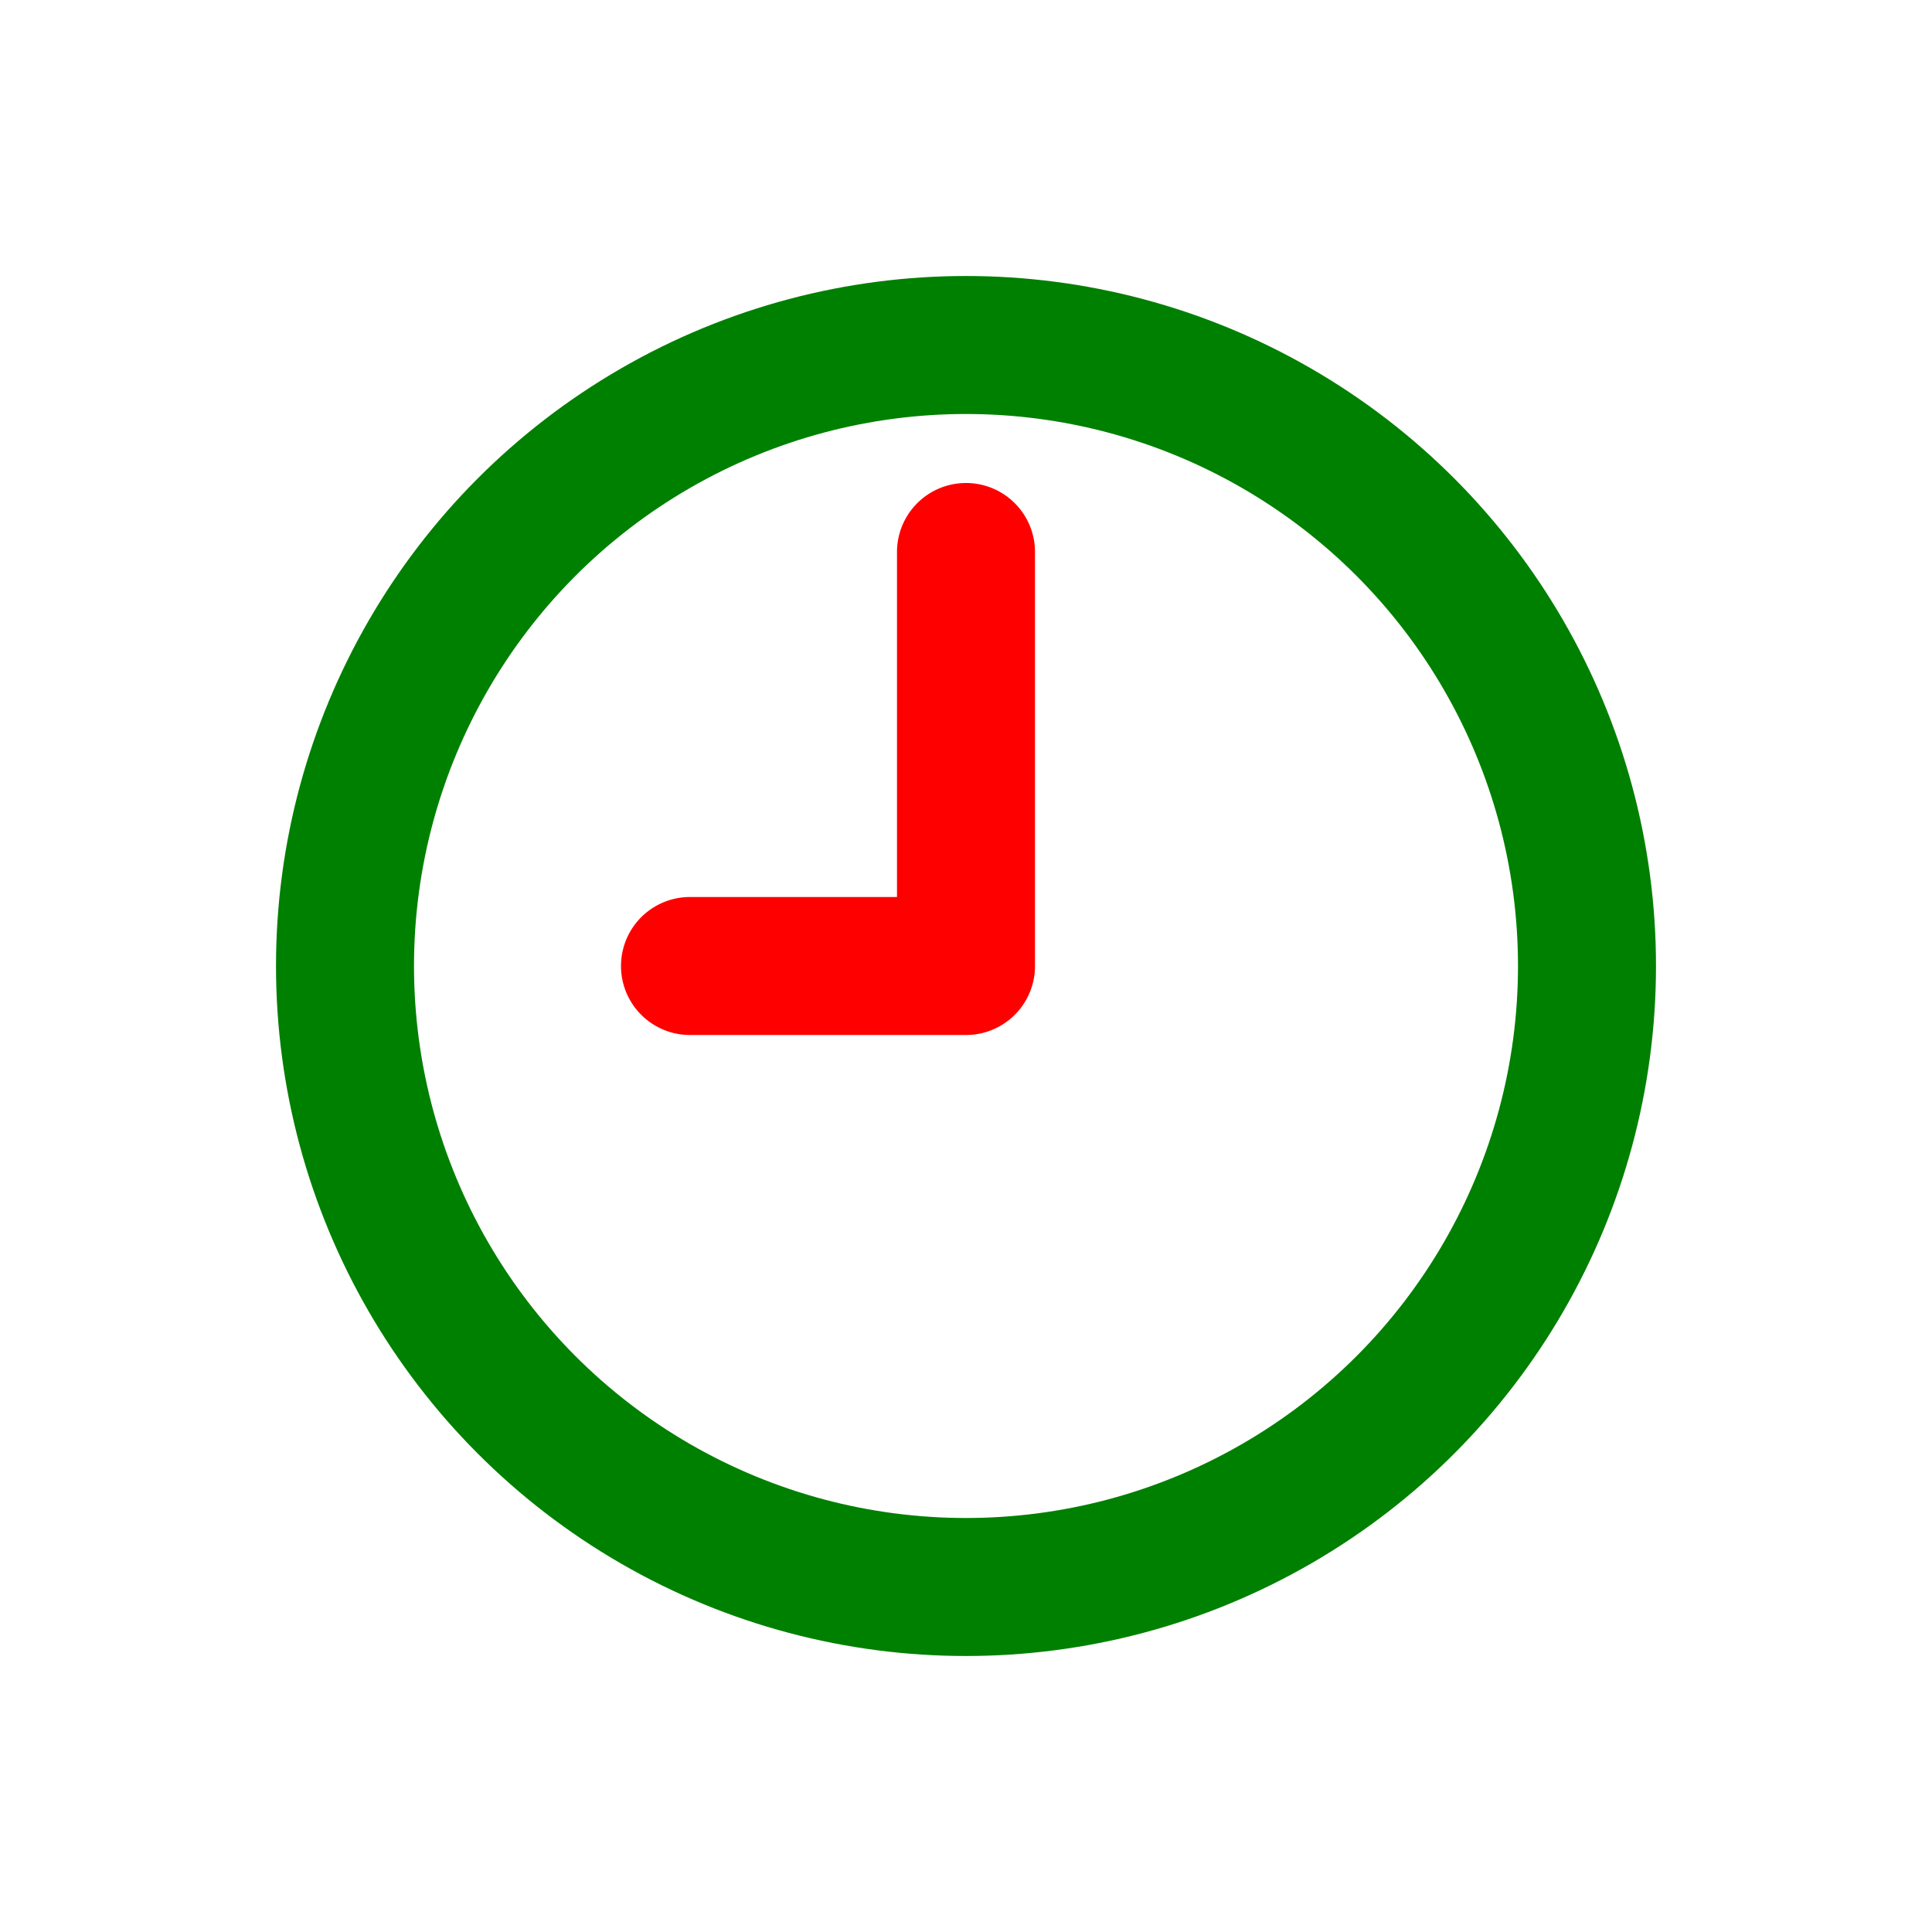
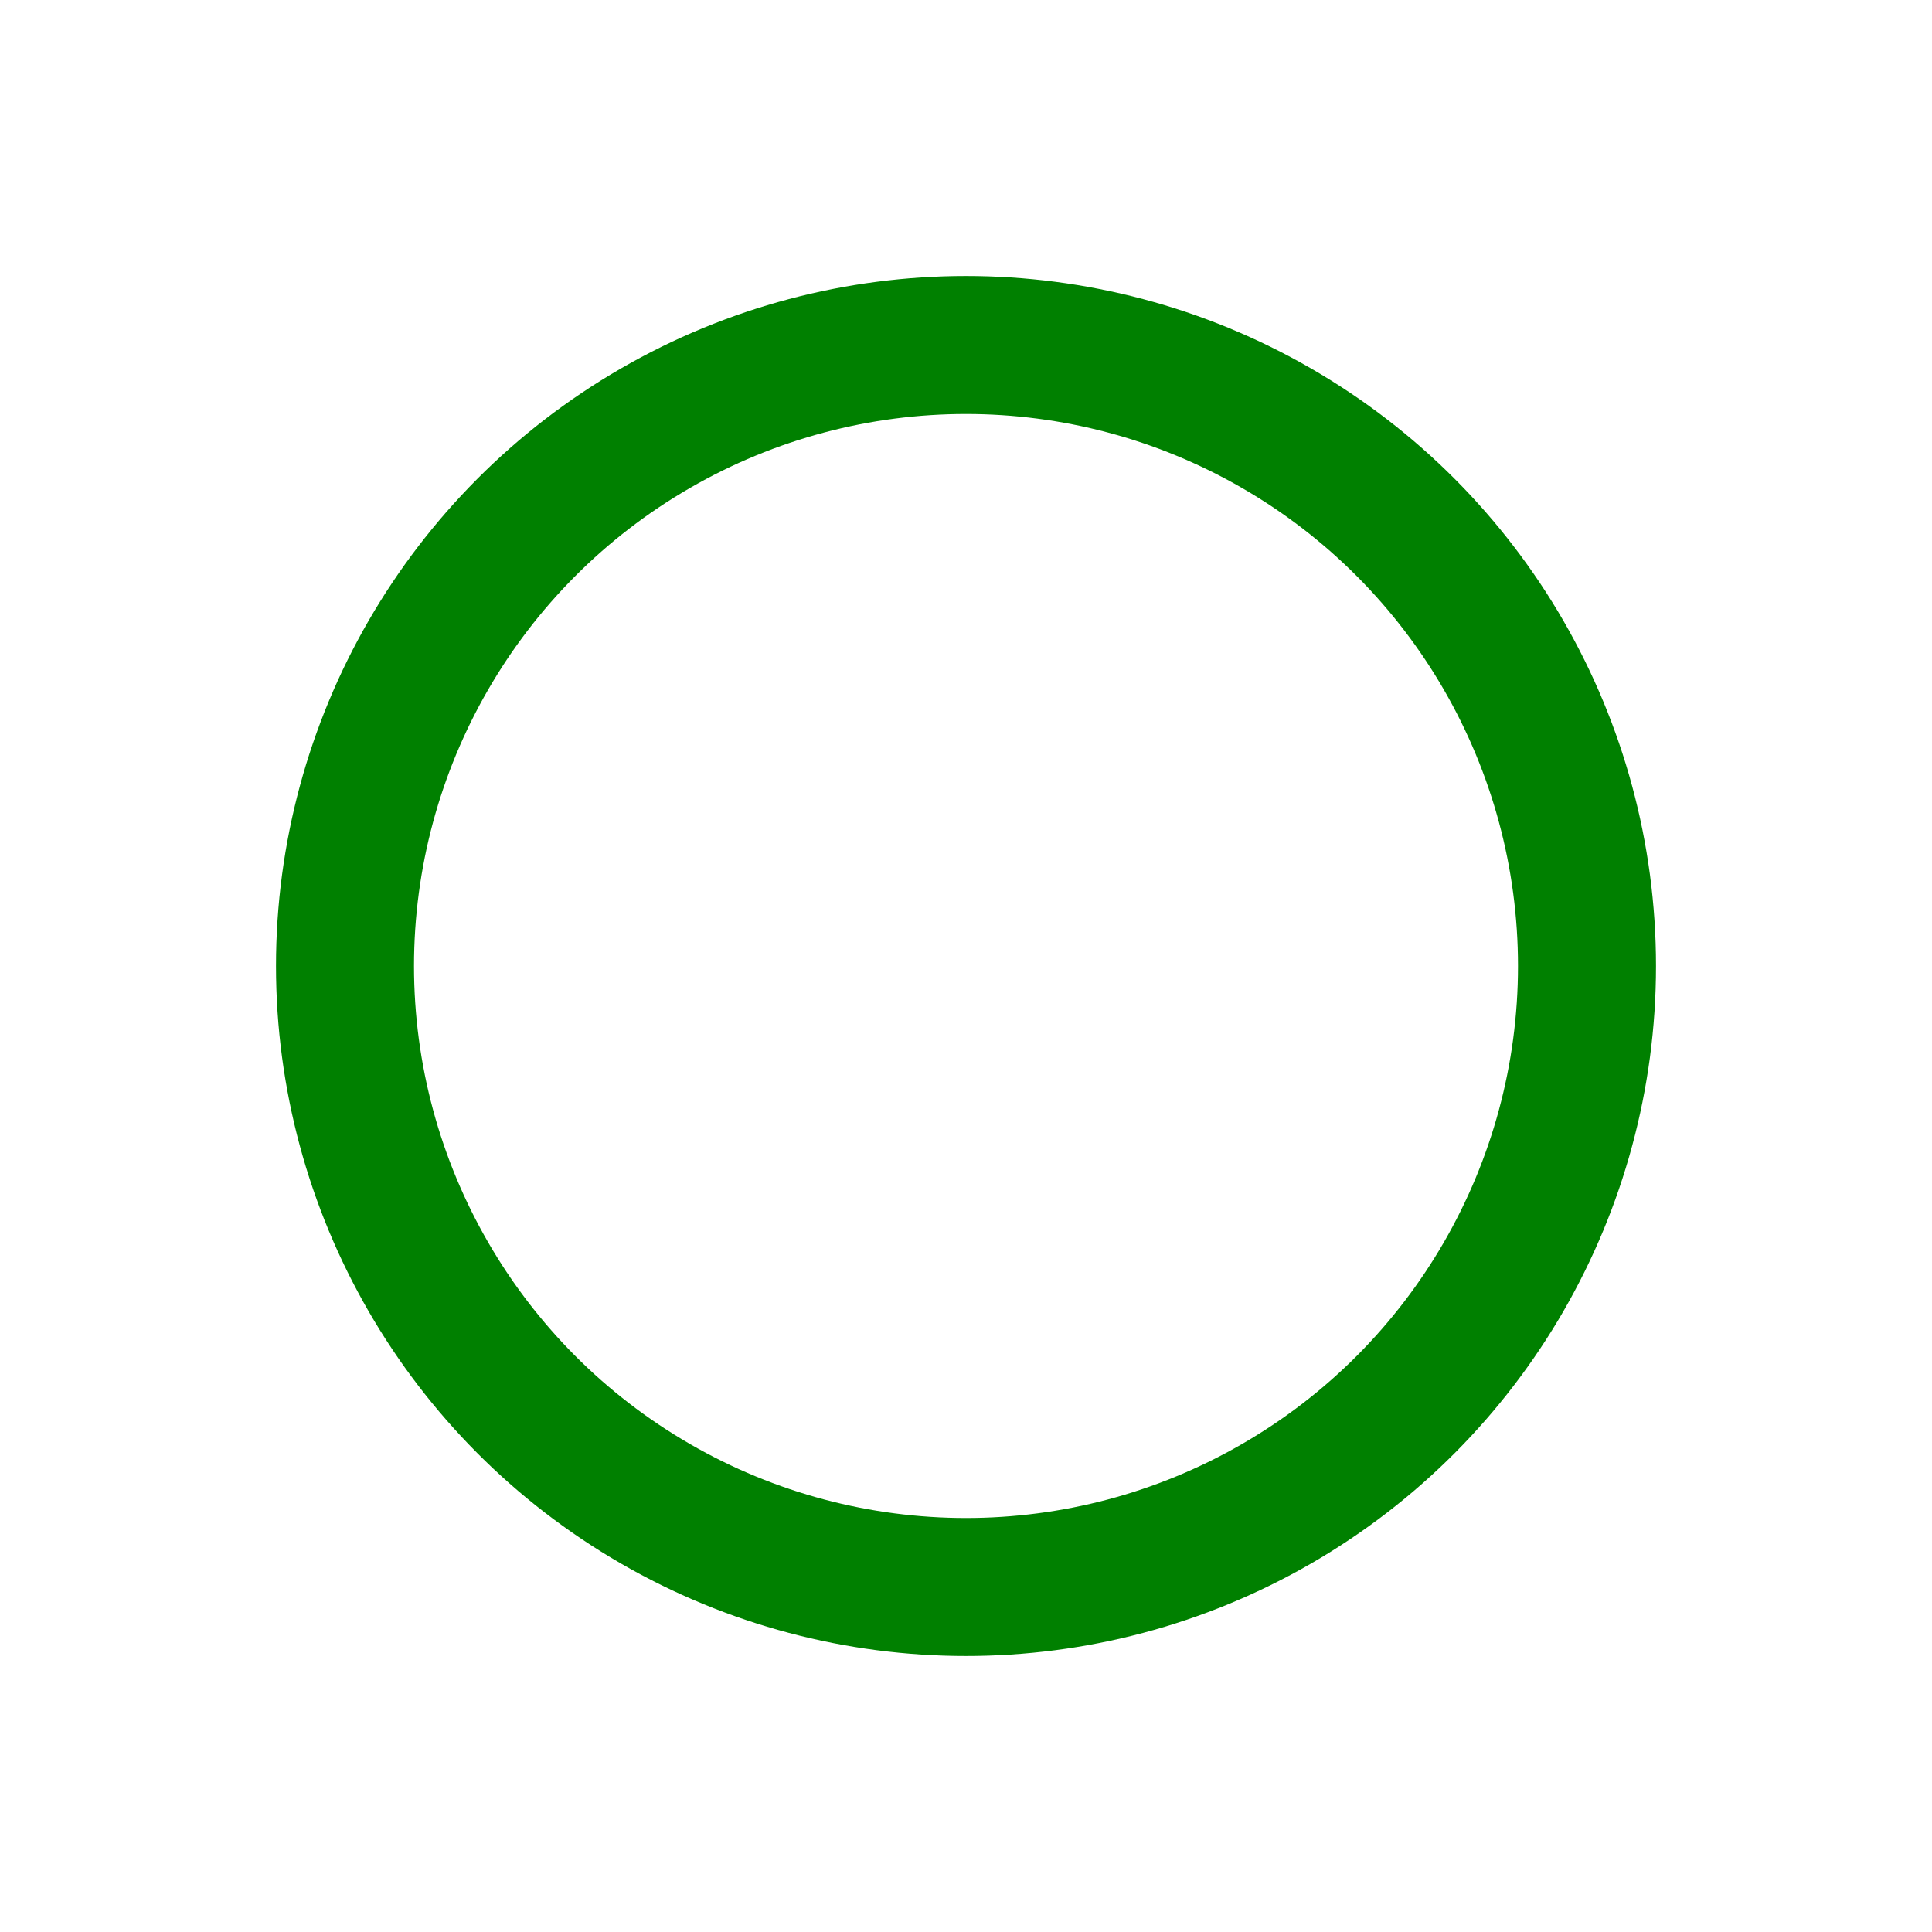
<svg xmlns="http://www.w3.org/2000/svg" width="16" height="16" fill="none" viewBox="0 0 14 14">
  <circle cx="7" cy="7" r="4.5" stroke="green" />
-   <path fill="red" d="M7 3.5a.5.5 0 0 1 .5.5v3a.5.5 0 0 1-.5.5H5a.5.5 0 0 1 0-1h1.5V4a.5.5 0 0 1 .5-.5" />
</svg>